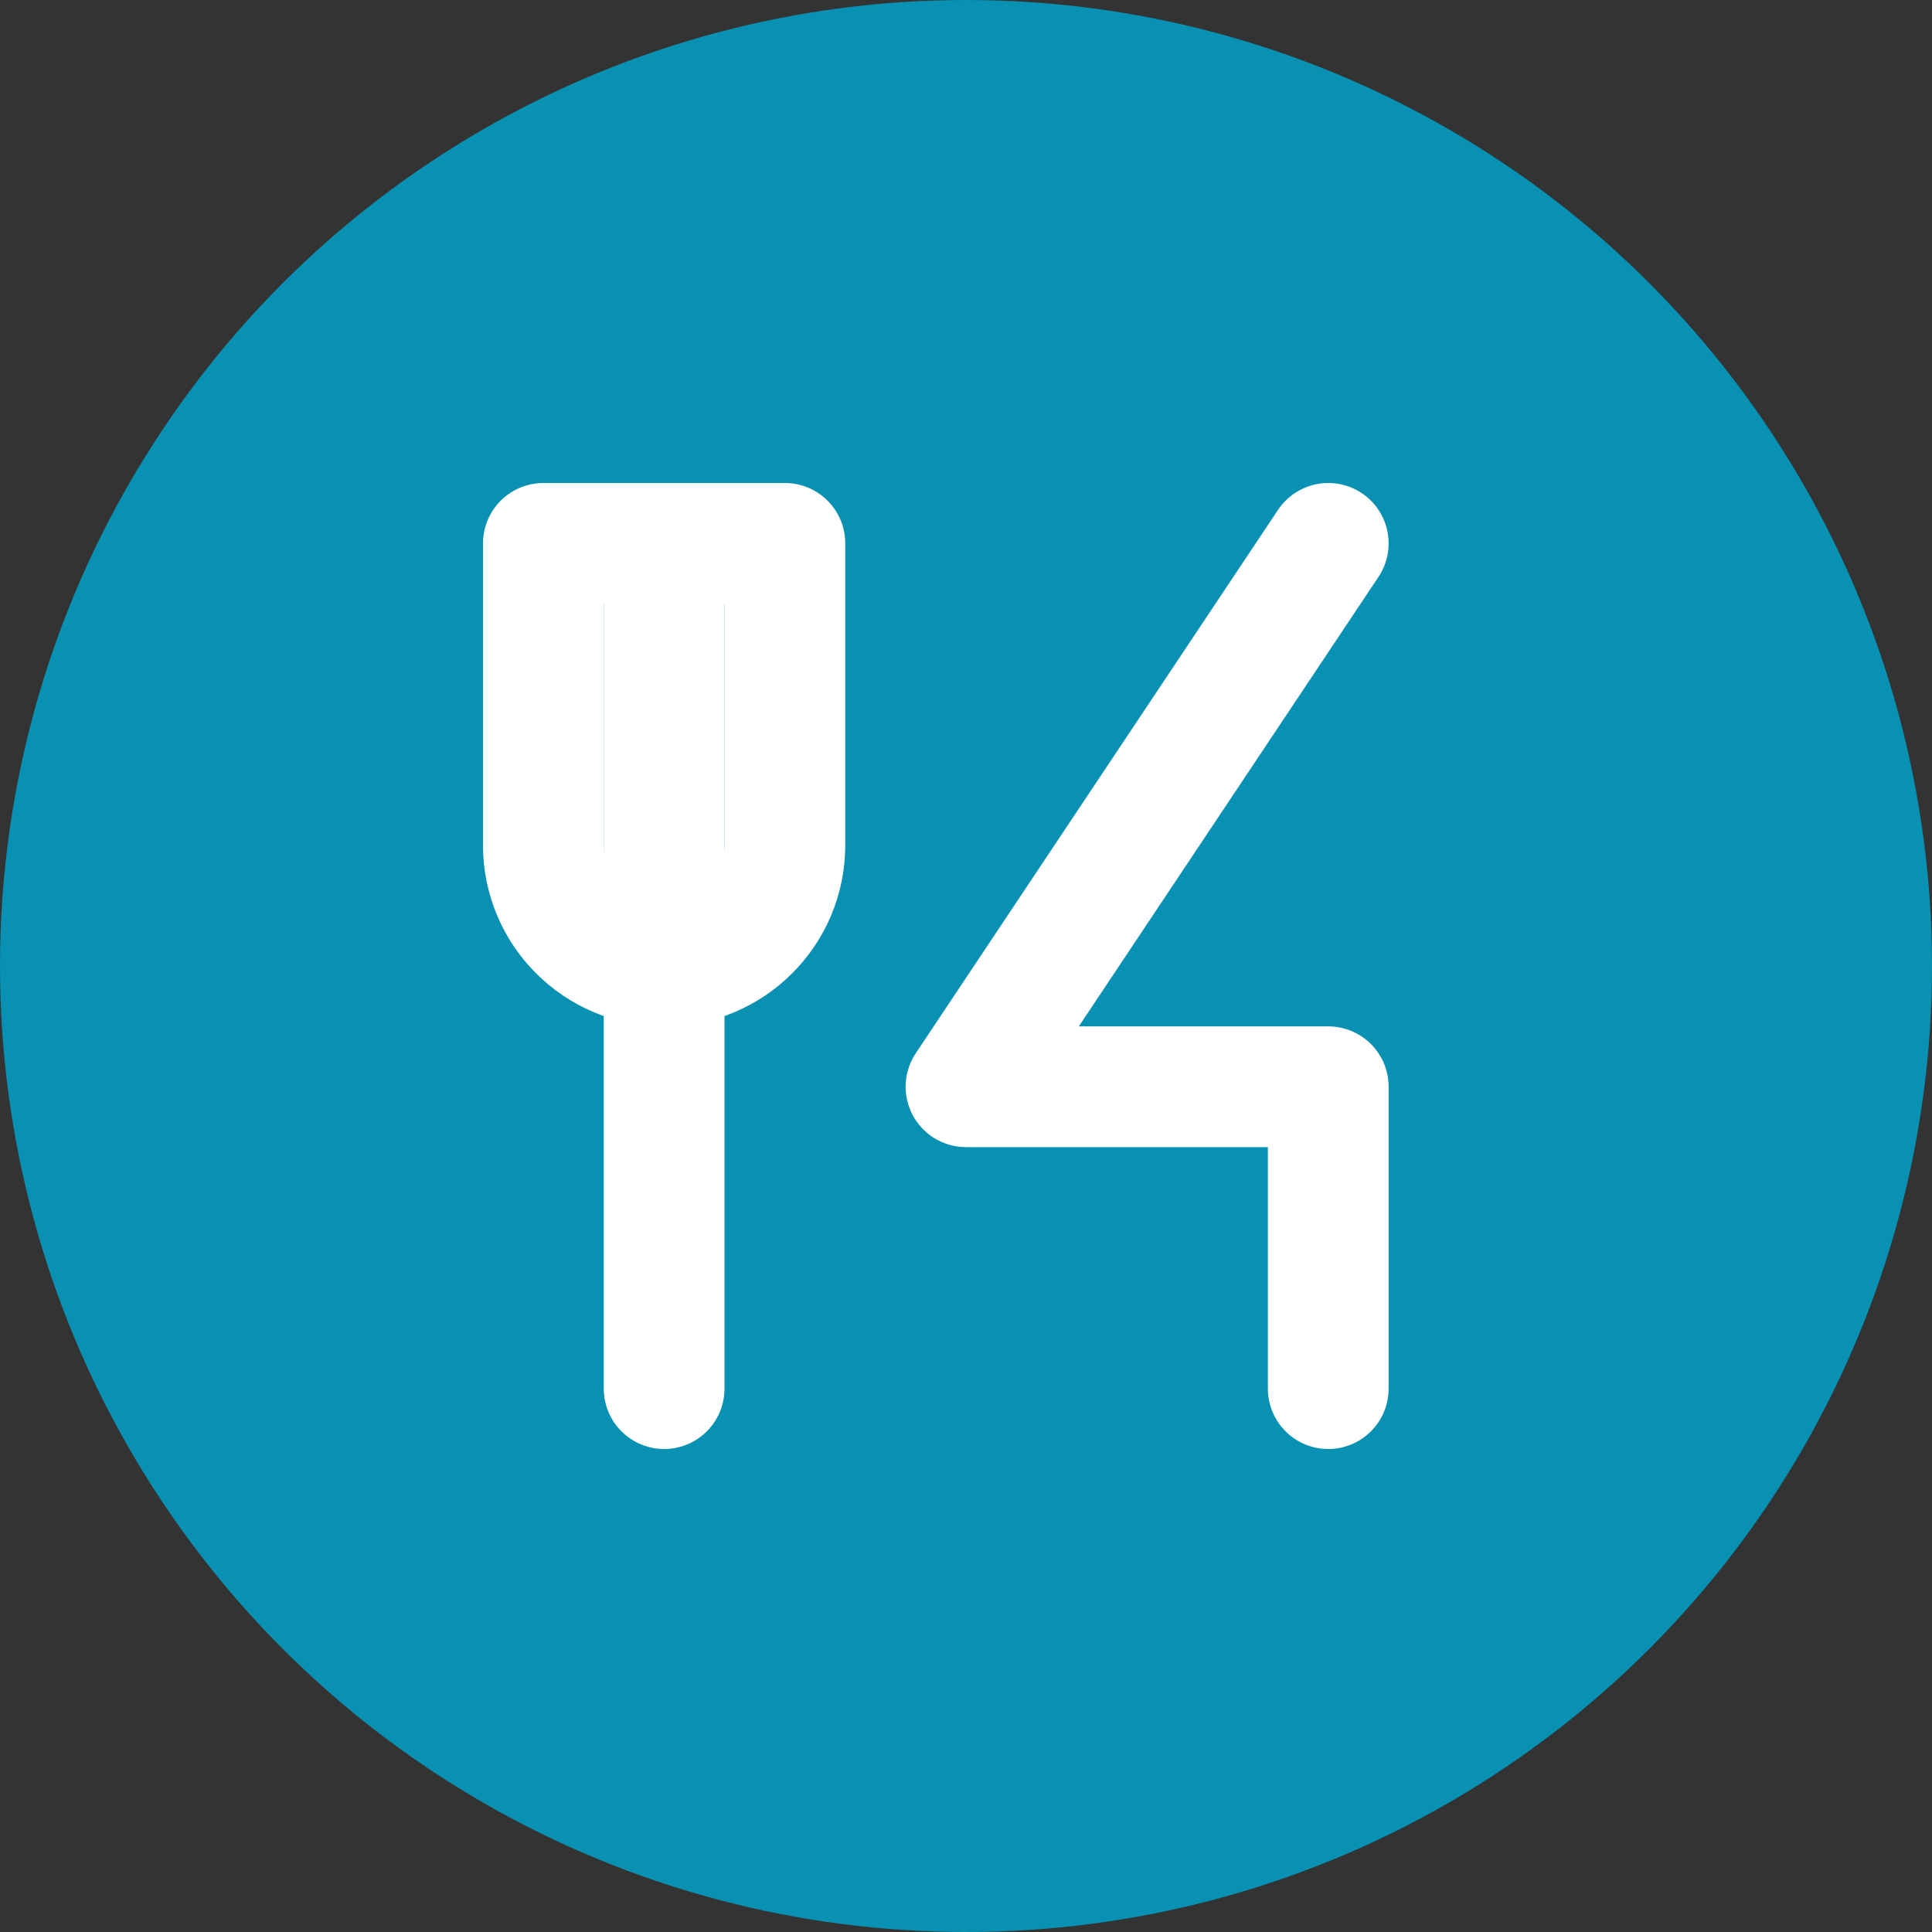
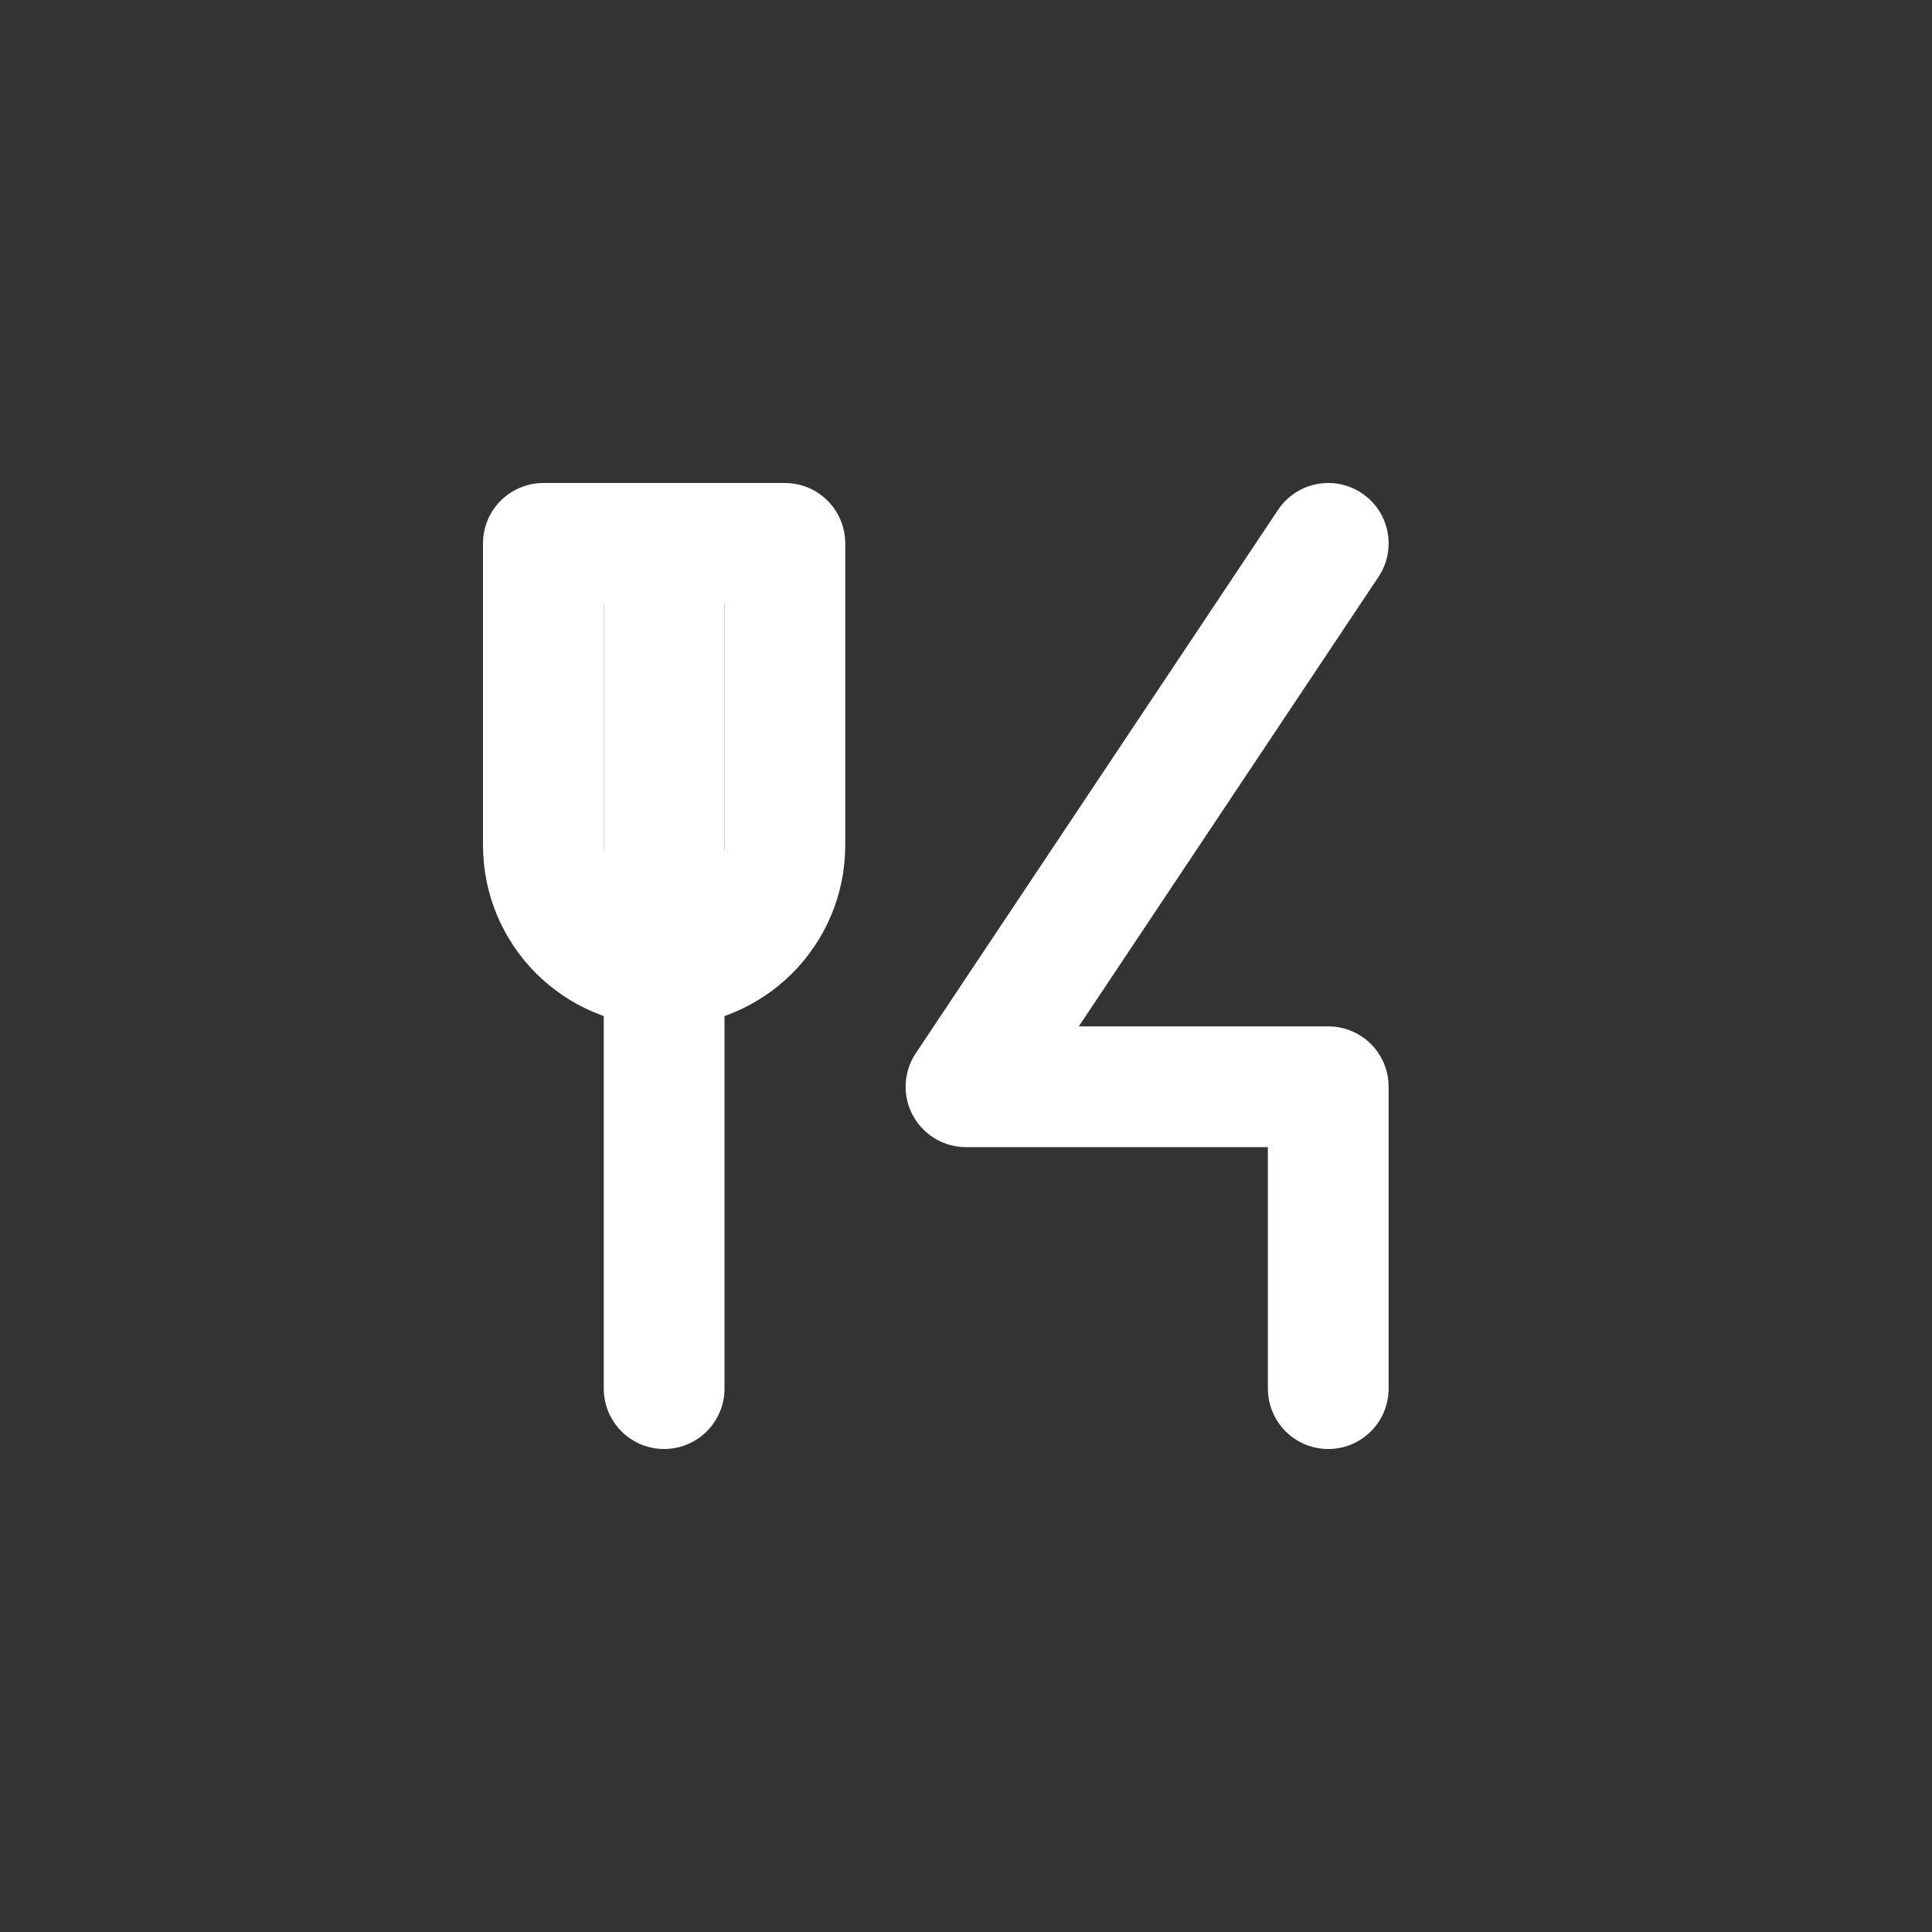
<svg xmlns="http://www.w3.org/2000/svg" width="64" height="64" viewBox="0 0 64 64" fill="none">
  <rect x="0" y="0" width="64" height="64" fill="#333333" stroke="none" />
-   <circle cx="32" cy="32" r="32" fill="#0891b2" />
  <path d="M22 18V46" stroke="white" stroke-width="4" stroke-linecap="round" />
  <path d="M26 18H18V28C18 30.209 19.791 32 22 32C24.209 32 26 30.209 26 28V18Z" stroke="white" stroke-width="4" stroke-linecap="round" stroke-linejoin="round" />
  <path d="M44 18L32 36H44V46" stroke="white" stroke-width="4" stroke-linecap="round" stroke-linejoin="round" />
</svg>